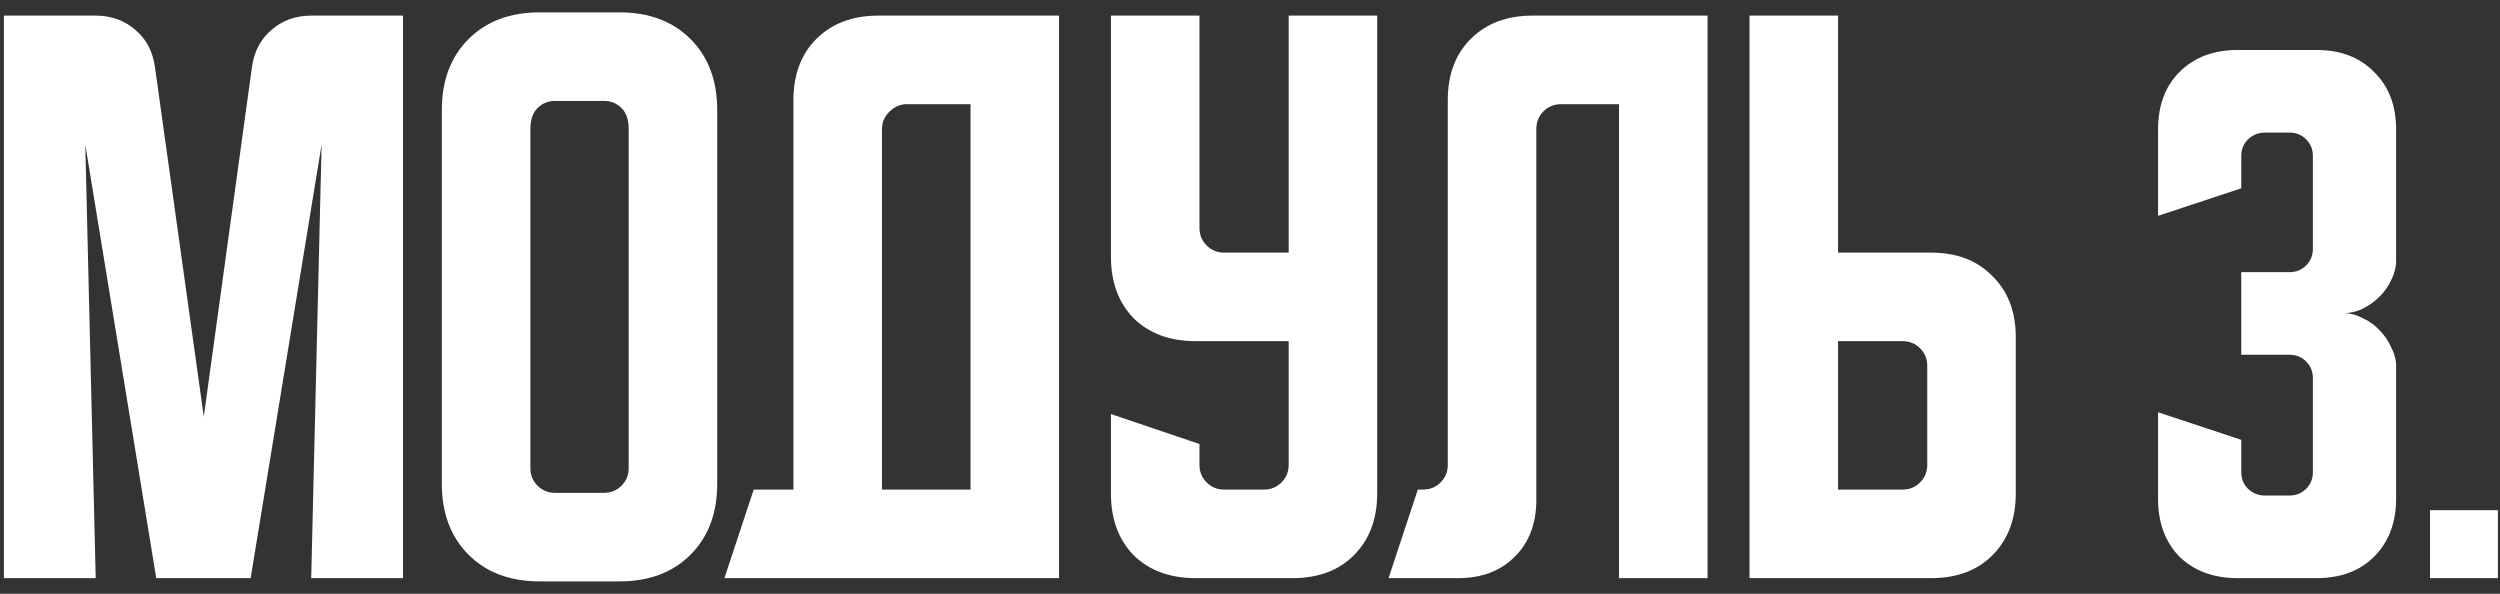
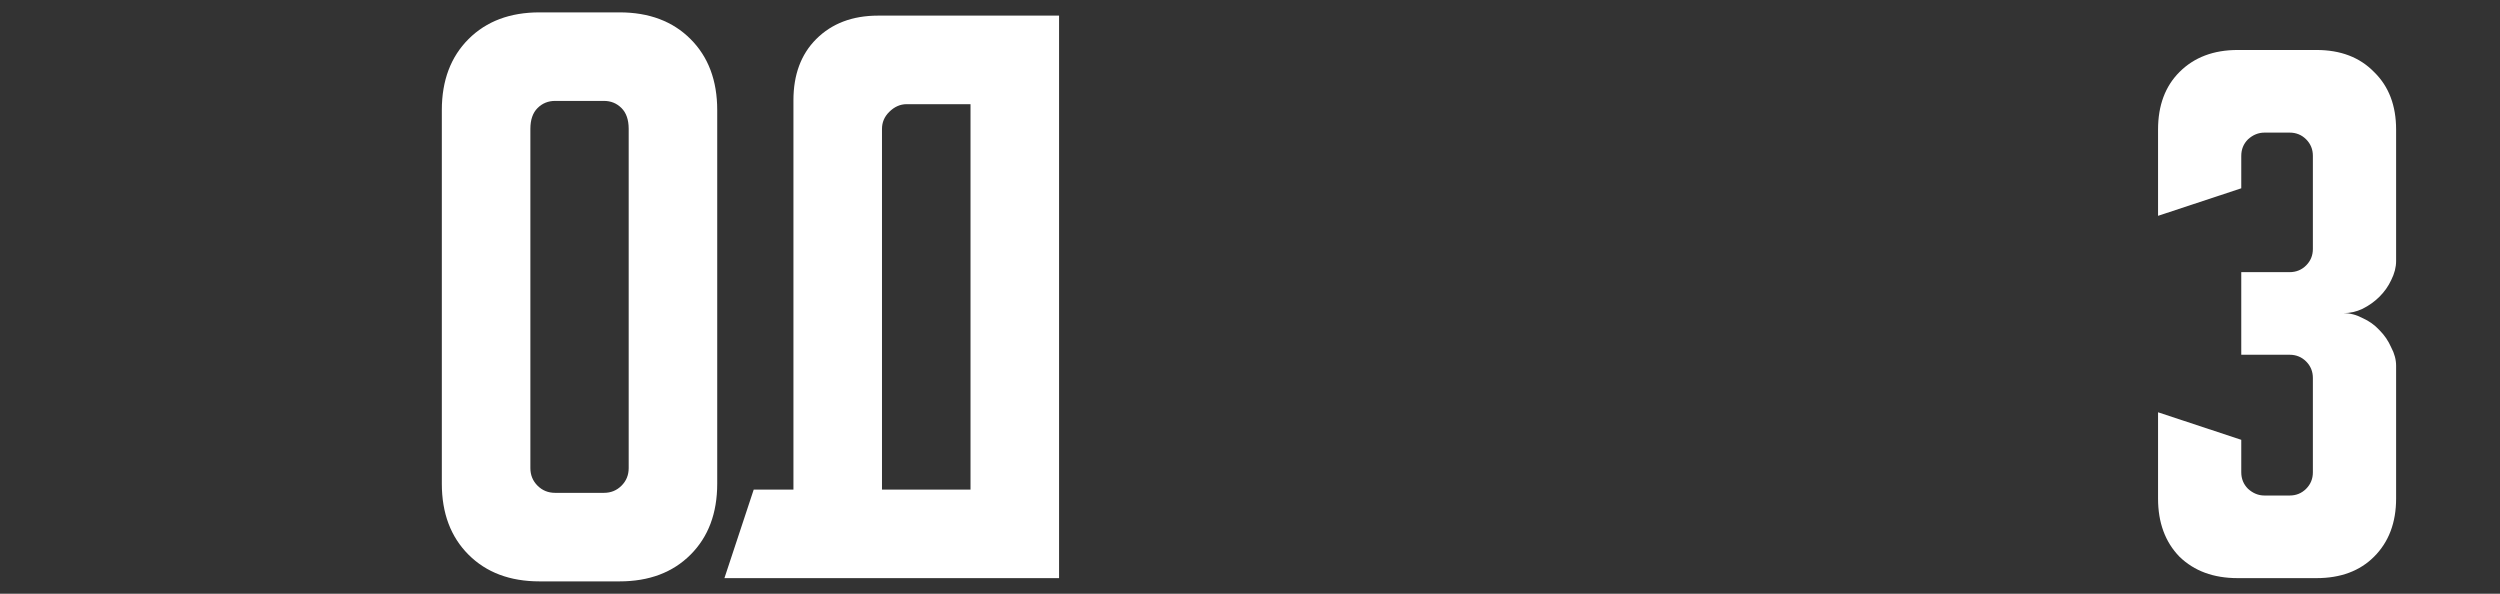
<svg xmlns="http://www.w3.org/2000/svg" width="160" height="38" viewBox="0 0 160 38" fill="none">
  <rect x="0" y="0" width="160" height="38" fill="#333333" stroke="none" />
-   <path d="M155.52 37V32.653H159.867V37H155.52Z" fill="white" />
  <path d="M143.441 28.148V30.224C143.441 30.642 143.585 30.994 143.872 31.282C144.186 31.569 144.538 31.713 144.93 31.713H146.536C146.953 31.713 147.306 31.569 147.593 31.282C147.88 30.994 148.024 30.642 148.024 30.224V24.193C148.024 23.775 147.88 23.422 147.593 23.135C147.306 22.848 146.953 22.704 146.536 22.704H143.441V17.417H146.536C146.953 17.417 147.306 17.273 147.593 16.986C147.88 16.699 148.024 16.346 148.024 15.928V9.975C148.024 9.557 147.88 9.205 147.593 8.918C147.306 8.63 146.953 8.487 146.536 8.487H144.93C144.538 8.487 144.186 8.63 143.872 8.918C143.585 9.205 143.441 9.557 143.441 9.975V12.051L138.115 13.813V8.291C138.115 6.75 138.572 5.523 139.486 4.609C140.426 3.669 141.666 3.199 143.206 3.199H148.259C149.799 3.199 151.027 3.669 151.941 4.609C152.881 5.523 153.351 6.75 153.351 8.291V16.712C153.351 17.103 153.246 17.508 153.037 17.926C152.854 18.318 152.606 18.67 152.293 18.983C151.98 19.297 151.614 19.558 151.196 19.767C150.805 19.95 150.4 20.041 149.982 20.041C150.4 20.041 150.805 20.145 151.196 20.354C151.614 20.537 151.98 20.798 152.293 21.138C152.606 21.451 152.854 21.816 153.037 22.234C153.246 22.626 153.351 23.018 153.351 23.409V31.908C153.351 33.449 152.881 34.689 151.941 35.629C151.027 36.543 149.799 37 148.259 37H143.206C141.666 37 140.426 36.543 139.486 35.629C138.572 34.689 138.115 33.449 138.115 31.908V26.386L143.441 28.148Z" fill="white" />
-   <path d="M111.969 37V1H117.635V16.167H123.594C125.233 16.167 126.538 16.667 127.51 17.667C128.51 18.639 129.01 19.944 129.01 21.583V31.583C129.01 33.222 128.51 34.542 127.51 35.542C126.538 36.514 125.233 37 123.594 37H111.969ZM117.635 21.833V31.333H121.76C122.205 31.333 122.58 31.181 122.885 30.875C123.191 30.569 123.344 30.194 123.344 29.75V23.417C123.344 22.972 123.191 22.597 122.885 22.292C122.58 21.986 122.205 21.833 121.76 21.833H117.635Z" fill="white" />
-   <path d="M88.867 37L90.742 31.333H91.075C91.519 31.333 91.894 31.181 92.2 30.875C92.506 30.569 92.658 30.194 92.658 29.75V6.417C92.658 4.778 93.144 3.472 94.117 2.5C95.117 1.5 96.436 1 98.075 1H109.283V37H103.617V6.667H99.908C99.464 6.667 99.089 6.819 98.783 7.125C98.478 7.431 98.325 7.806 98.325 8.25V32C98.325 33.5 97.867 34.708 96.95 35.625C96.033 36.542 94.825 37 93.325 37H88.867Z" fill="white" />
-   <path d="M71.1 1H76.766V14.583C76.766 15.028 76.919 15.403 77.225 15.708C77.53 16.014 77.905 16.167 78.35 16.167H82.475V1H88.141V31.583C88.141 33.222 87.641 34.542 86.641 35.542C85.669 36.514 84.364 37 82.725 37H76.516C74.877 37 73.558 36.514 72.558 35.542C71.586 34.542 71.1 33.222 71.1 31.583V26.5L76.766 28.417V29.75C76.766 30.194 76.919 30.569 77.225 30.875C77.53 31.181 77.905 31.333 78.35 31.333H80.891C81.336 31.333 81.711 31.181 82.016 30.875C82.322 30.569 82.475 30.194 82.475 29.75V21.833H76.516C74.877 21.833 73.558 21.347 72.558 20.375C71.586 19.375 71.1 18.056 71.1 16.417V1Z" fill="white" />
  <path d="M48.238 31.333H50.78V6.417C50.78 4.778 51.266 3.472 52.238 2.5C53.238 1.5 54.558 1 56.197 1H67.78V37H46.363L48.238 31.333ZM62.113 31.333V6.667H58.03C57.613 6.667 57.238 6.833 56.905 7.167C56.599 7.472 56.447 7.833 56.447 8.25V31.333H62.113Z" fill="white" />
  <path d="M28.277 7.042C28.277 5.153 28.847 3.639 29.986 2.5C31.125 1.361 32.639 0.792 34.527 0.792H39.652C41.541 0.792 43.055 1.361 44.194 2.5C45.333 3.639 45.902 5.153 45.902 7.042V30.958C45.902 32.847 45.333 34.361 44.194 35.5C43.055 36.639 41.541 37.208 39.652 37.208H34.527C32.639 37.208 31.125 36.639 29.986 35.5C28.847 34.361 28.277 32.847 28.277 30.958V7.042ZM35.527 31.542H38.652C39.097 31.542 39.472 31.389 39.777 31.083C40.083 30.778 40.236 30.403 40.236 29.958V8.25C40.236 7.667 40.083 7.222 39.777 6.917C39.472 6.611 39.097 6.458 38.652 6.458H35.527C35.083 6.458 34.708 6.611 34.402 6.917C34.097 7.222 33.944 7.667 33.944 8.25V29.958C33.944 30.403 34.097 30.778 34.402 31.083C34.708 31.389 35.083 31.542 35.527 31.542Z" fill="white" />
-   <path d="M0.25 37V1H6.125C7.125 1 7.972 1.306 8.667 1.917C9.361 2.5 9.778 3.292 9.917 4.292L13.042 26.667L16.125 4.292C16.264 3.292 16.681 2.5 17.375 1.917C18.069 1.306 18.917 1 19.917 1H25.792V37H19.917L20.583 9.25L16.042 37H10L5.458 9.25L6.125 37H0.25Z" fill="white" />
</svg>